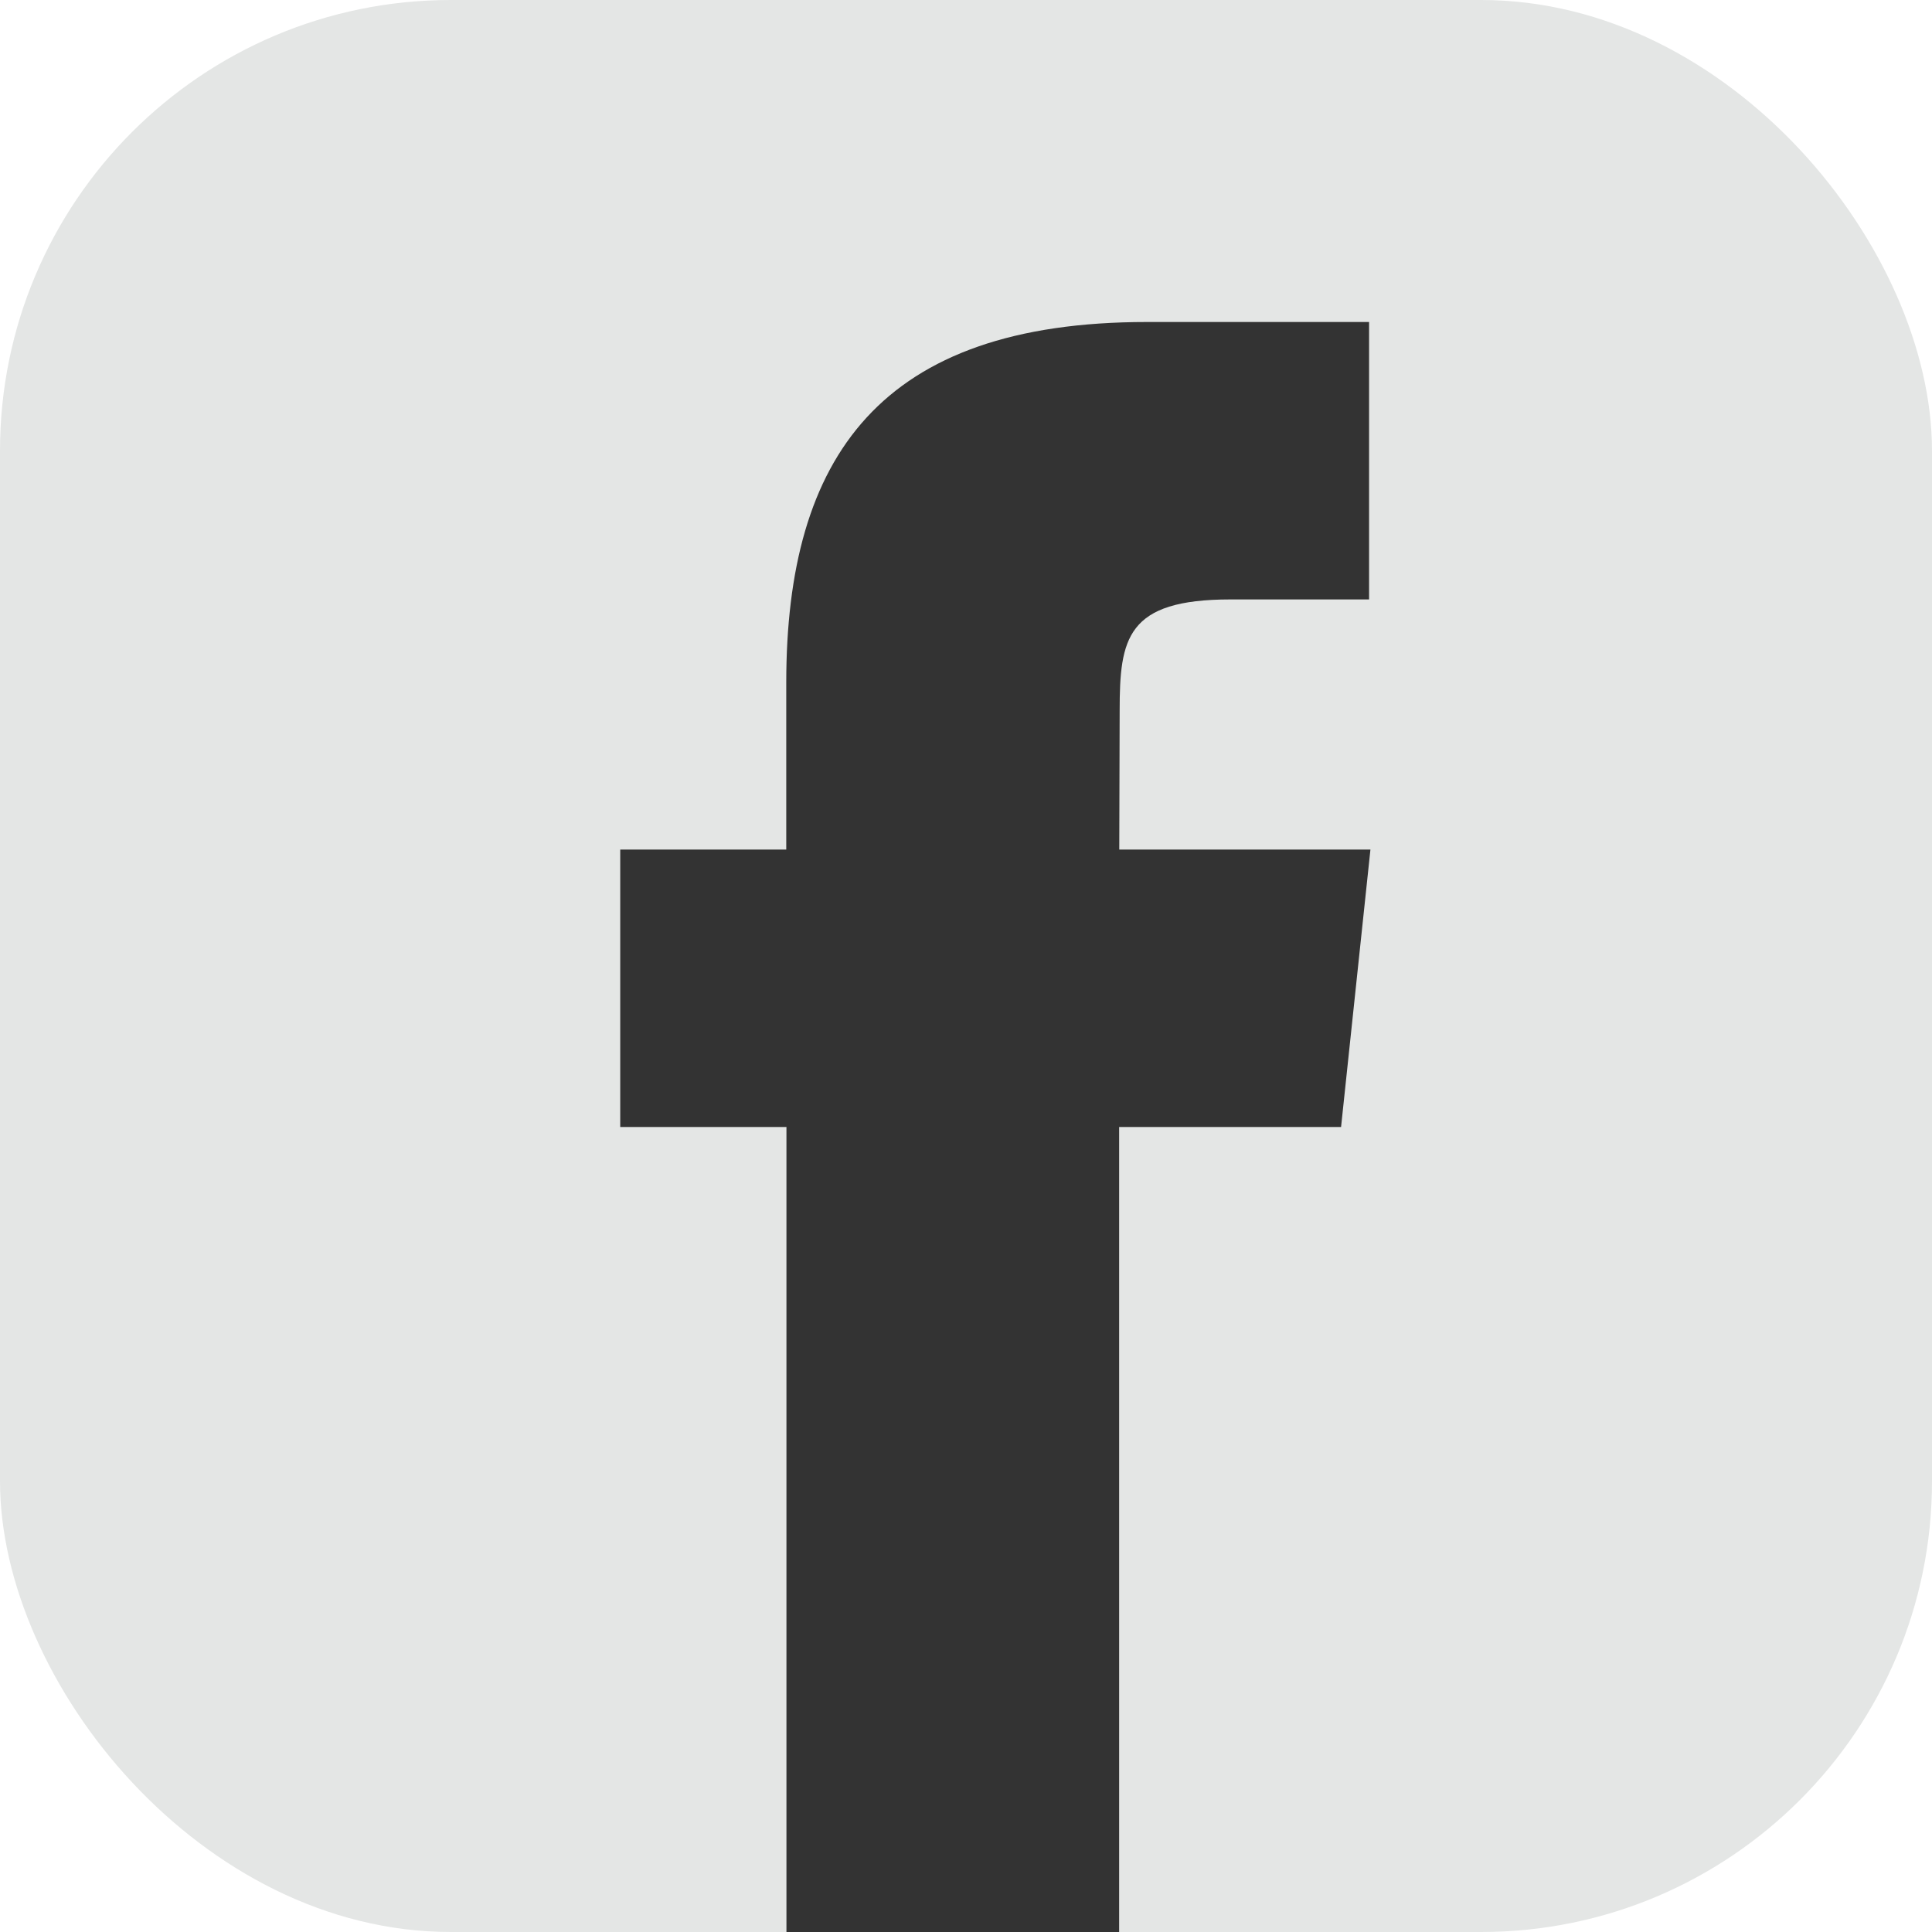
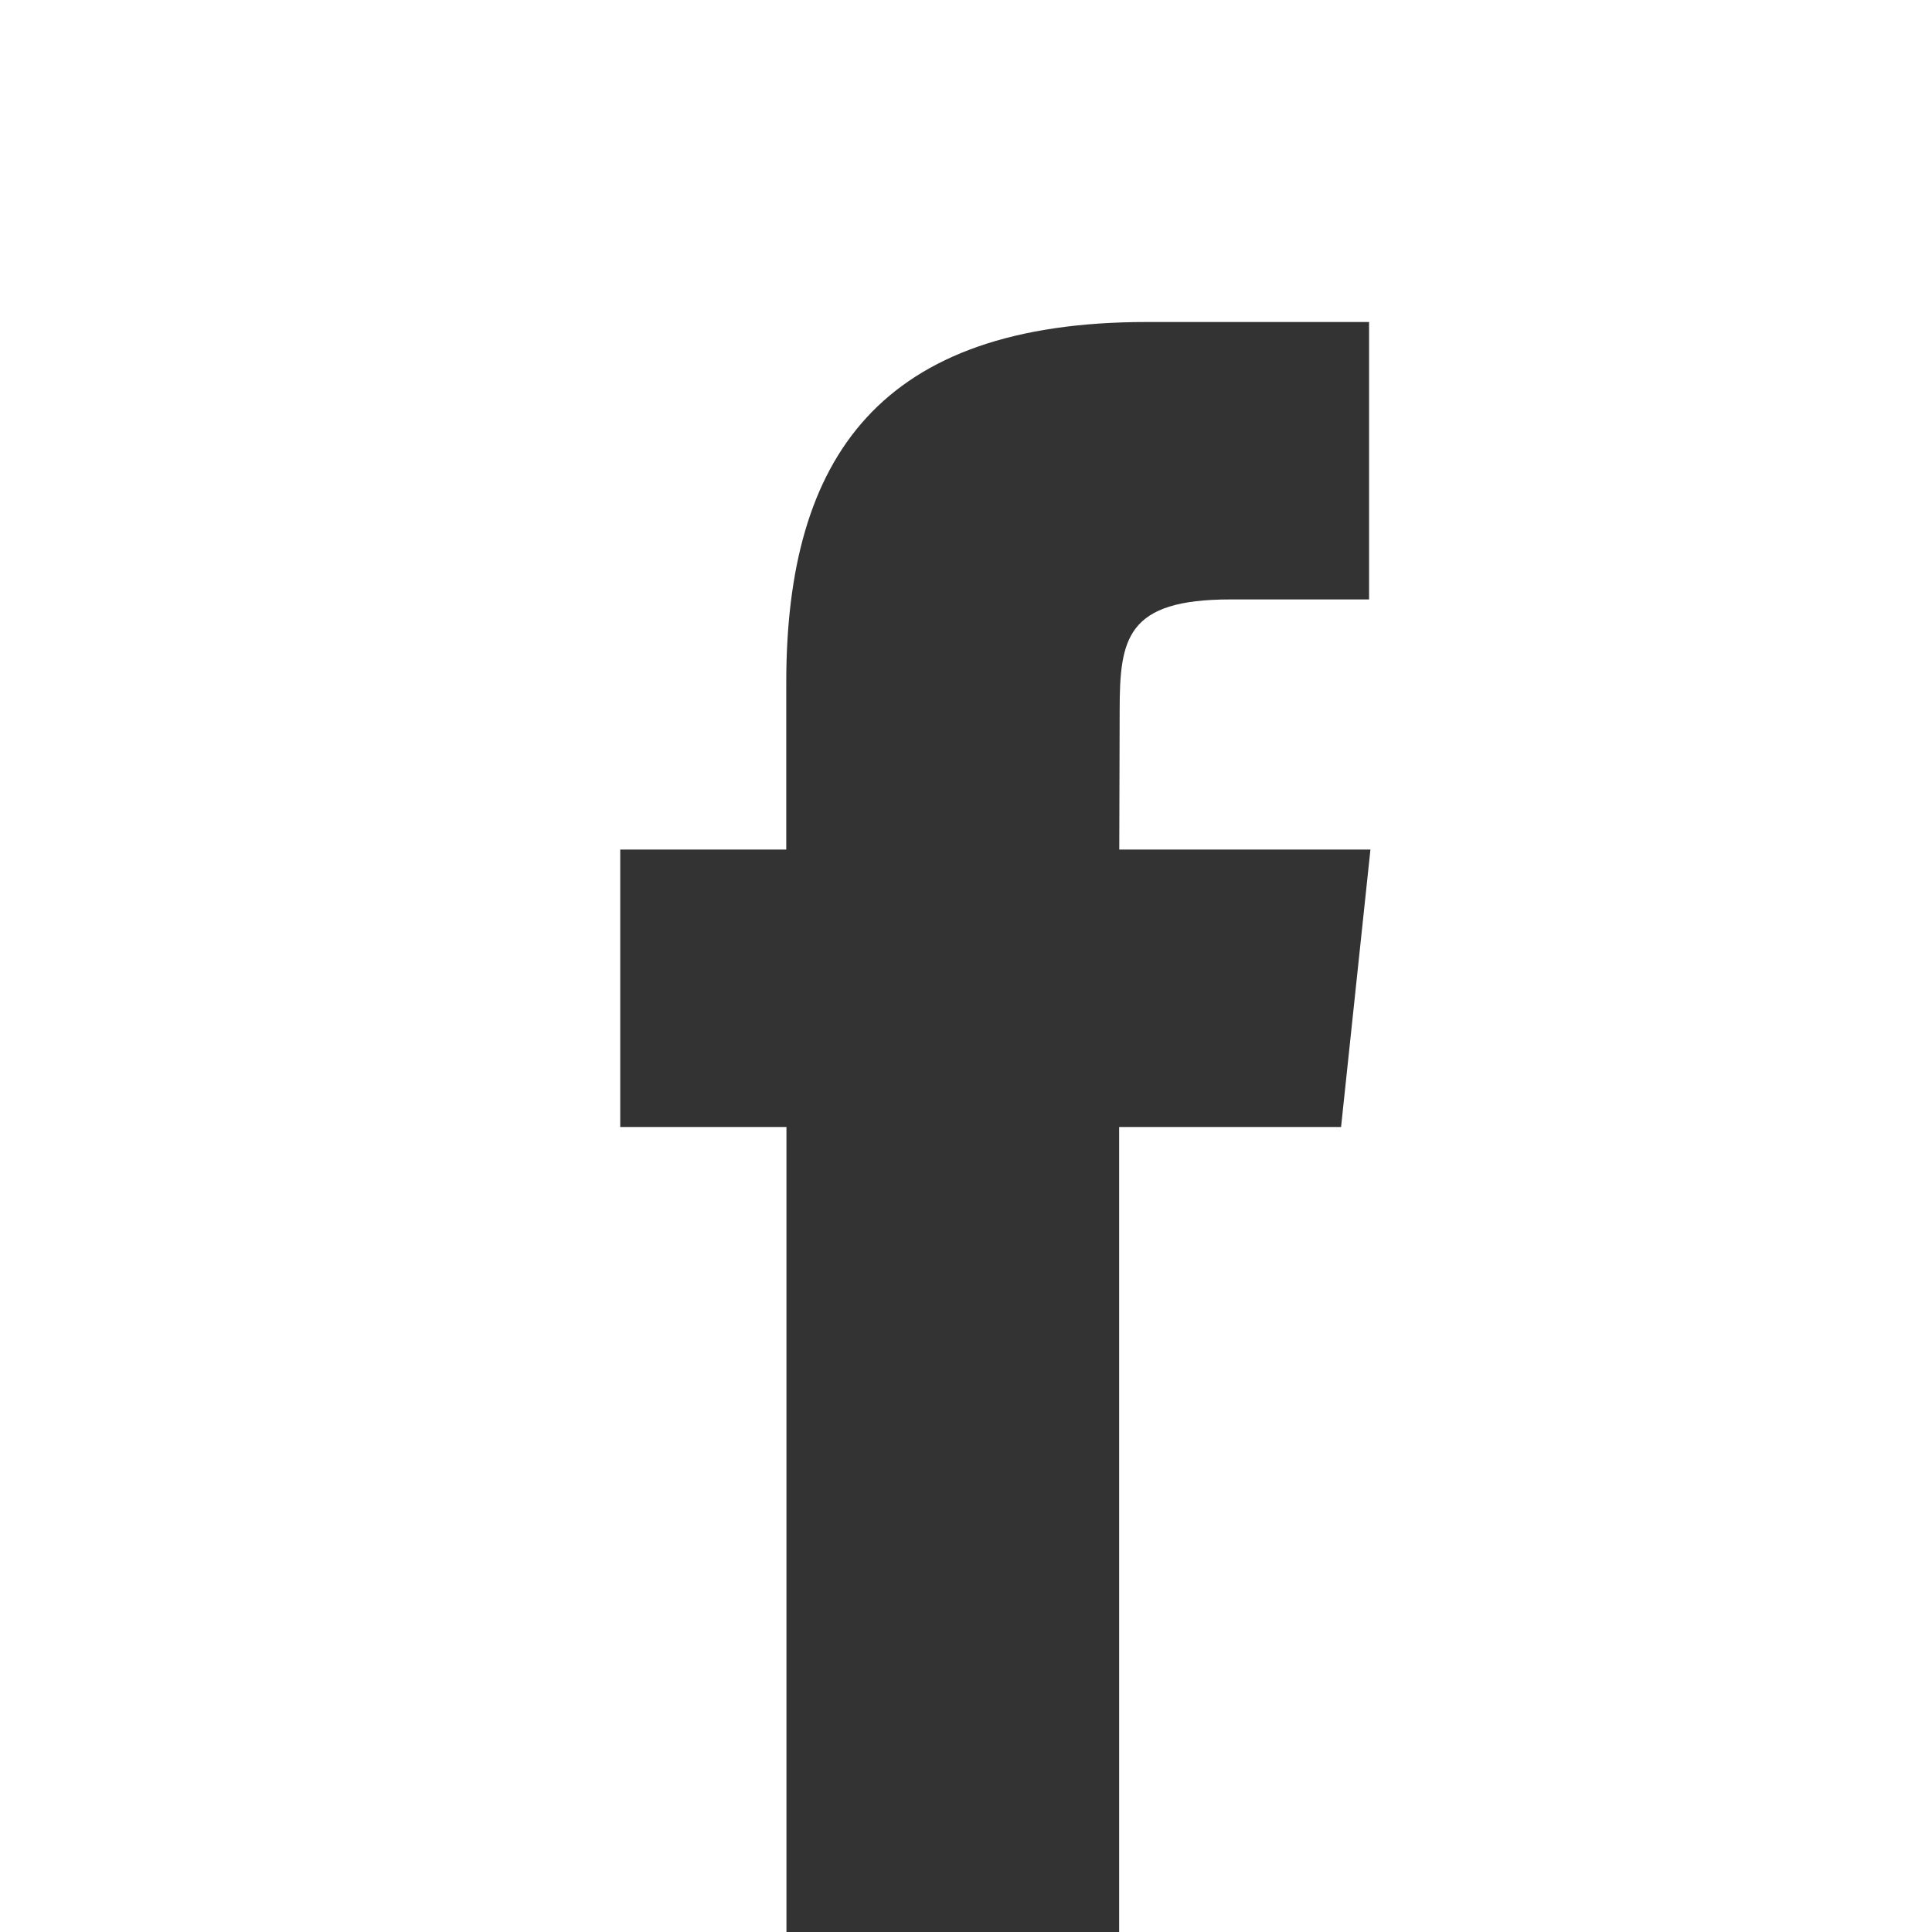
<svg xmlns="http://www.w3.org/2000/svg" width="30" height="30" viewBox="0 0 30 30">
  <g id="グループ_29709" data-name="グループ 29709" transform="translate(-853 -8478)">
-     <rect id="長方形_5516" data-name="長方形 5516" width="30" height="30" rx="7" transform="translate(853 8478)" fill="#e4e6e5" />
-     <path id="Full_copy" d="M11.126,25h5.166V12.5h3.446l.456-4.308h-3.9L16.3,6.034c0-1.123.107-1.726,1.719-1.726h2.154V0H16.723c-4.14,0-5.6,2.09-5.6,5.6V8.192H8.545V12.5h2.581Z" transform="translate(854.086 8483)" fill="#333" />
+     <path id="Full_copy" d="M11.126,25h5.166V12.5h3.446l.456-4.308h-3.9L16.3,6.034c0-1.123.107-1.726,1.719-1.726h2.154V0H16.723c-4.14,0-5.6,2.09-5.6,5.6V8.192H8.545V12.5h2.581" transform="translate(854.086 8483)" fill="#333" />
  </g>
</svg>